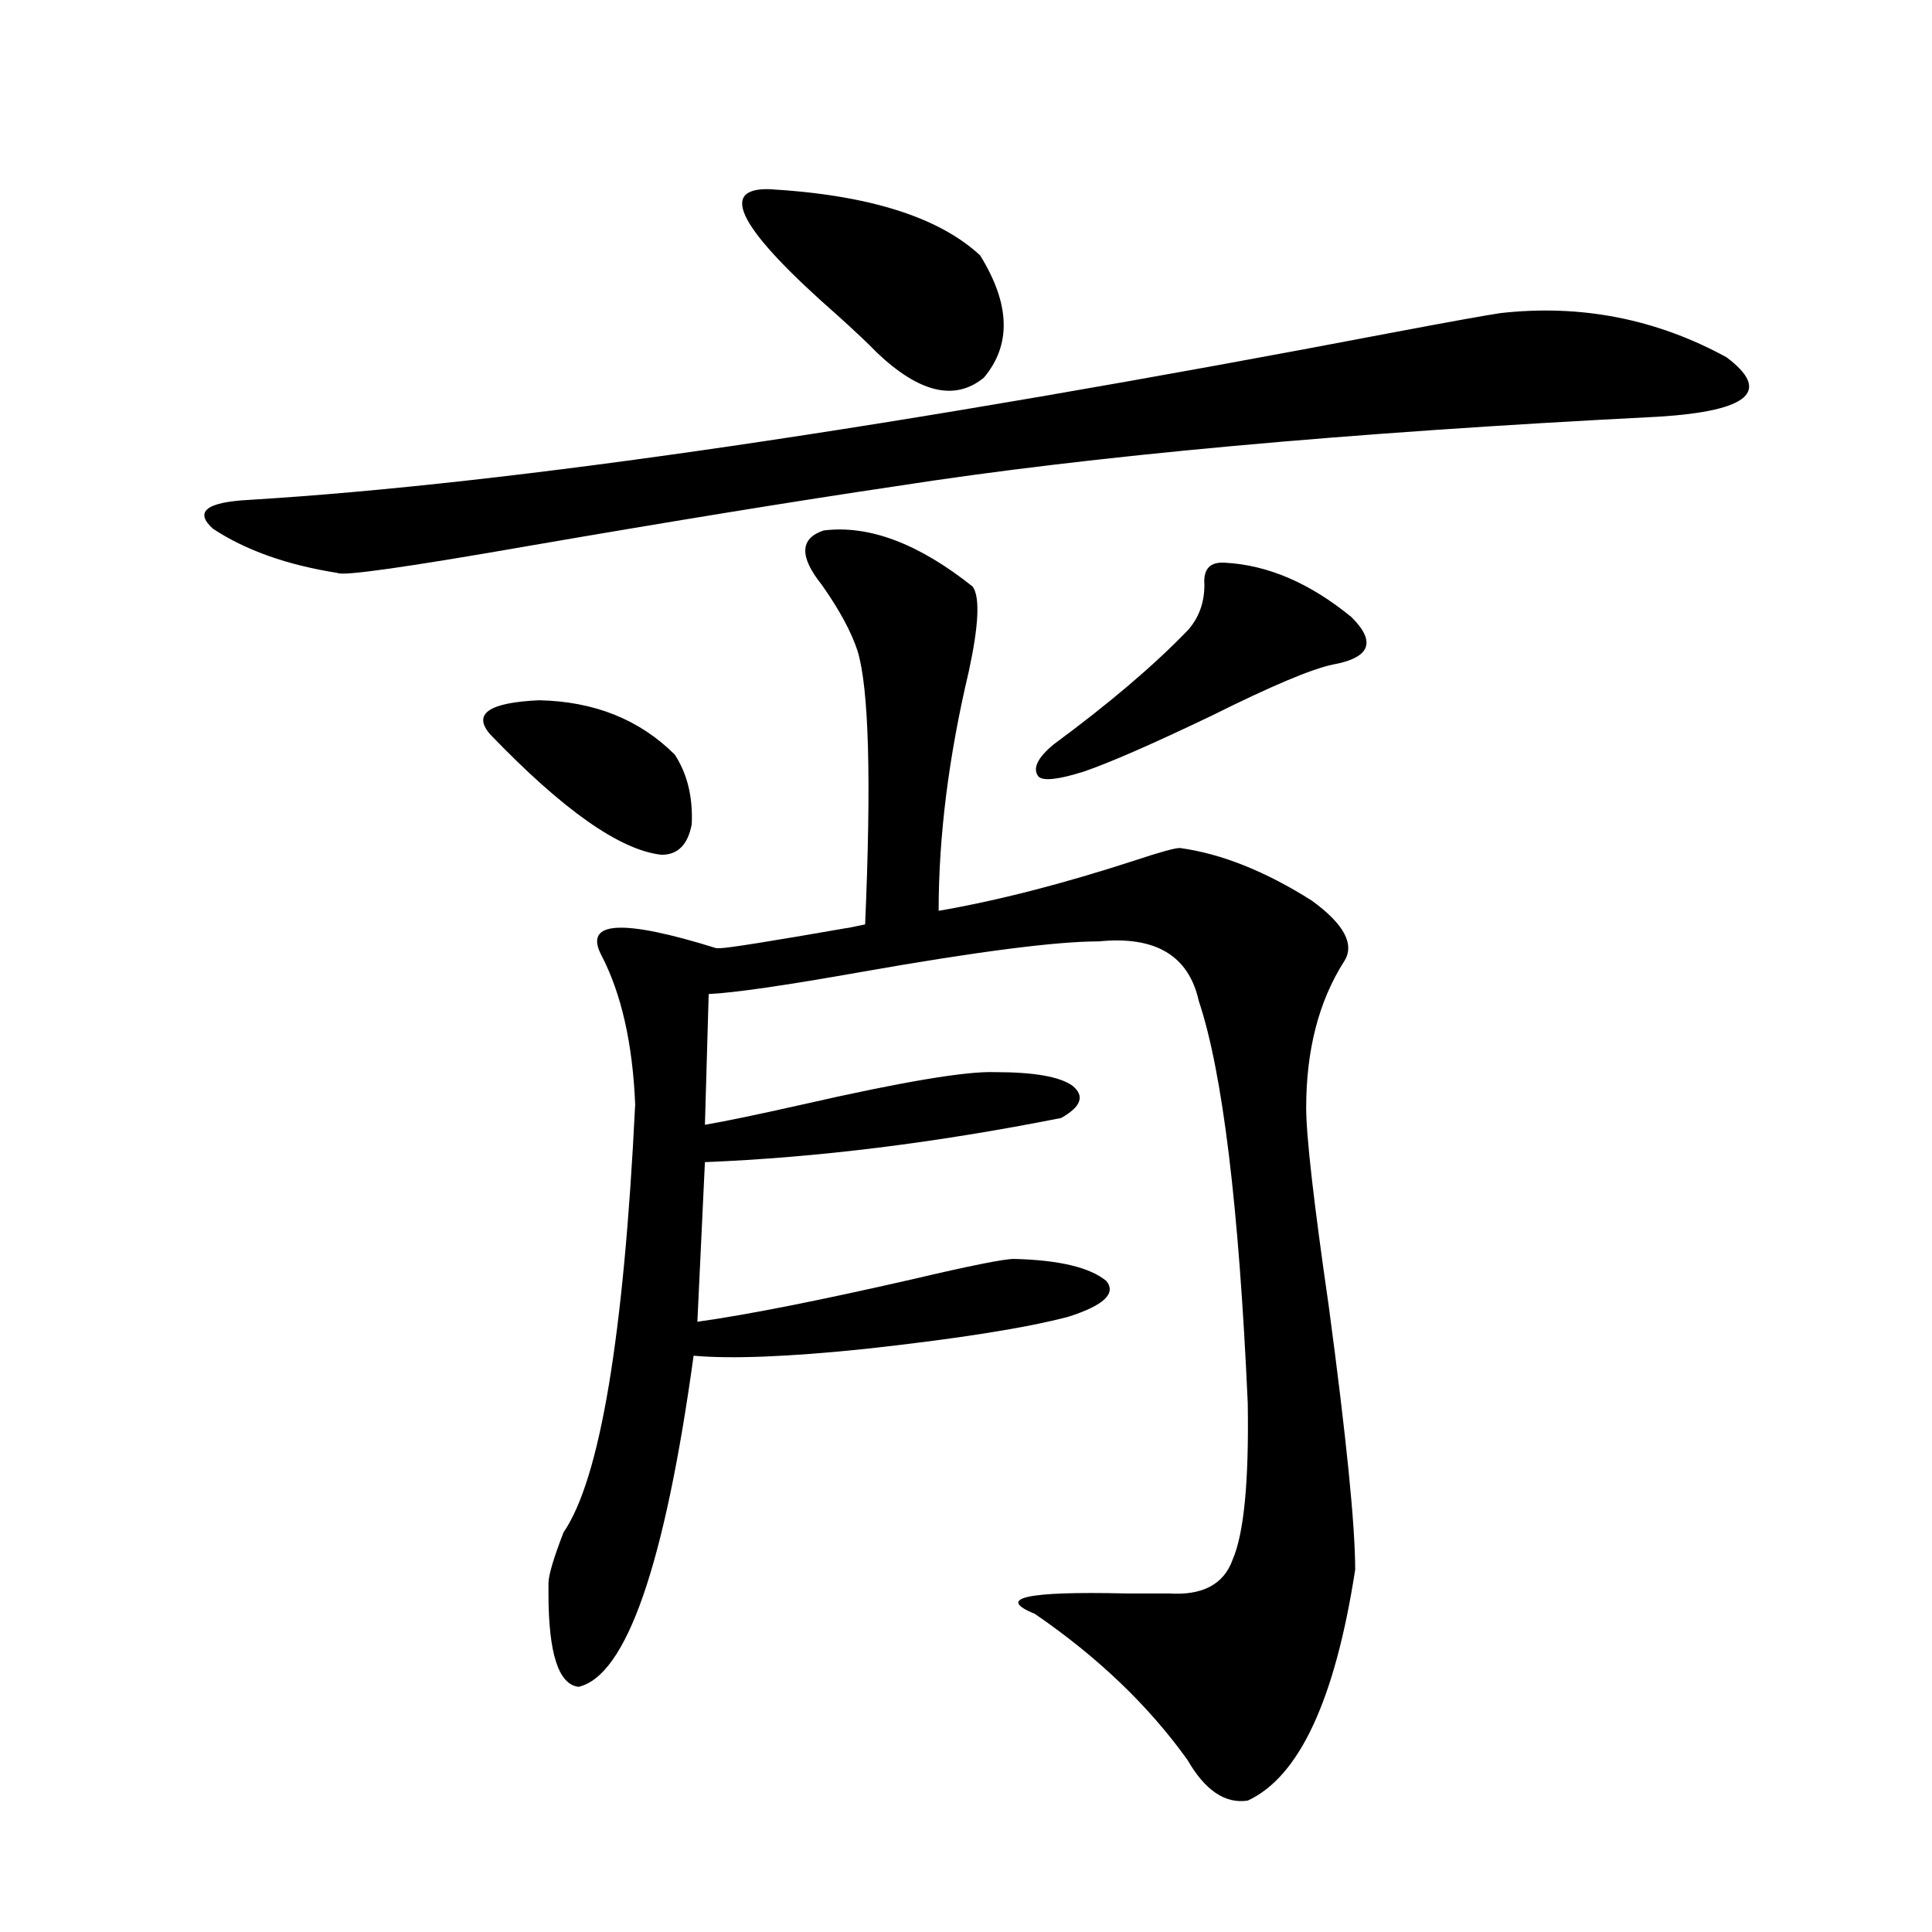
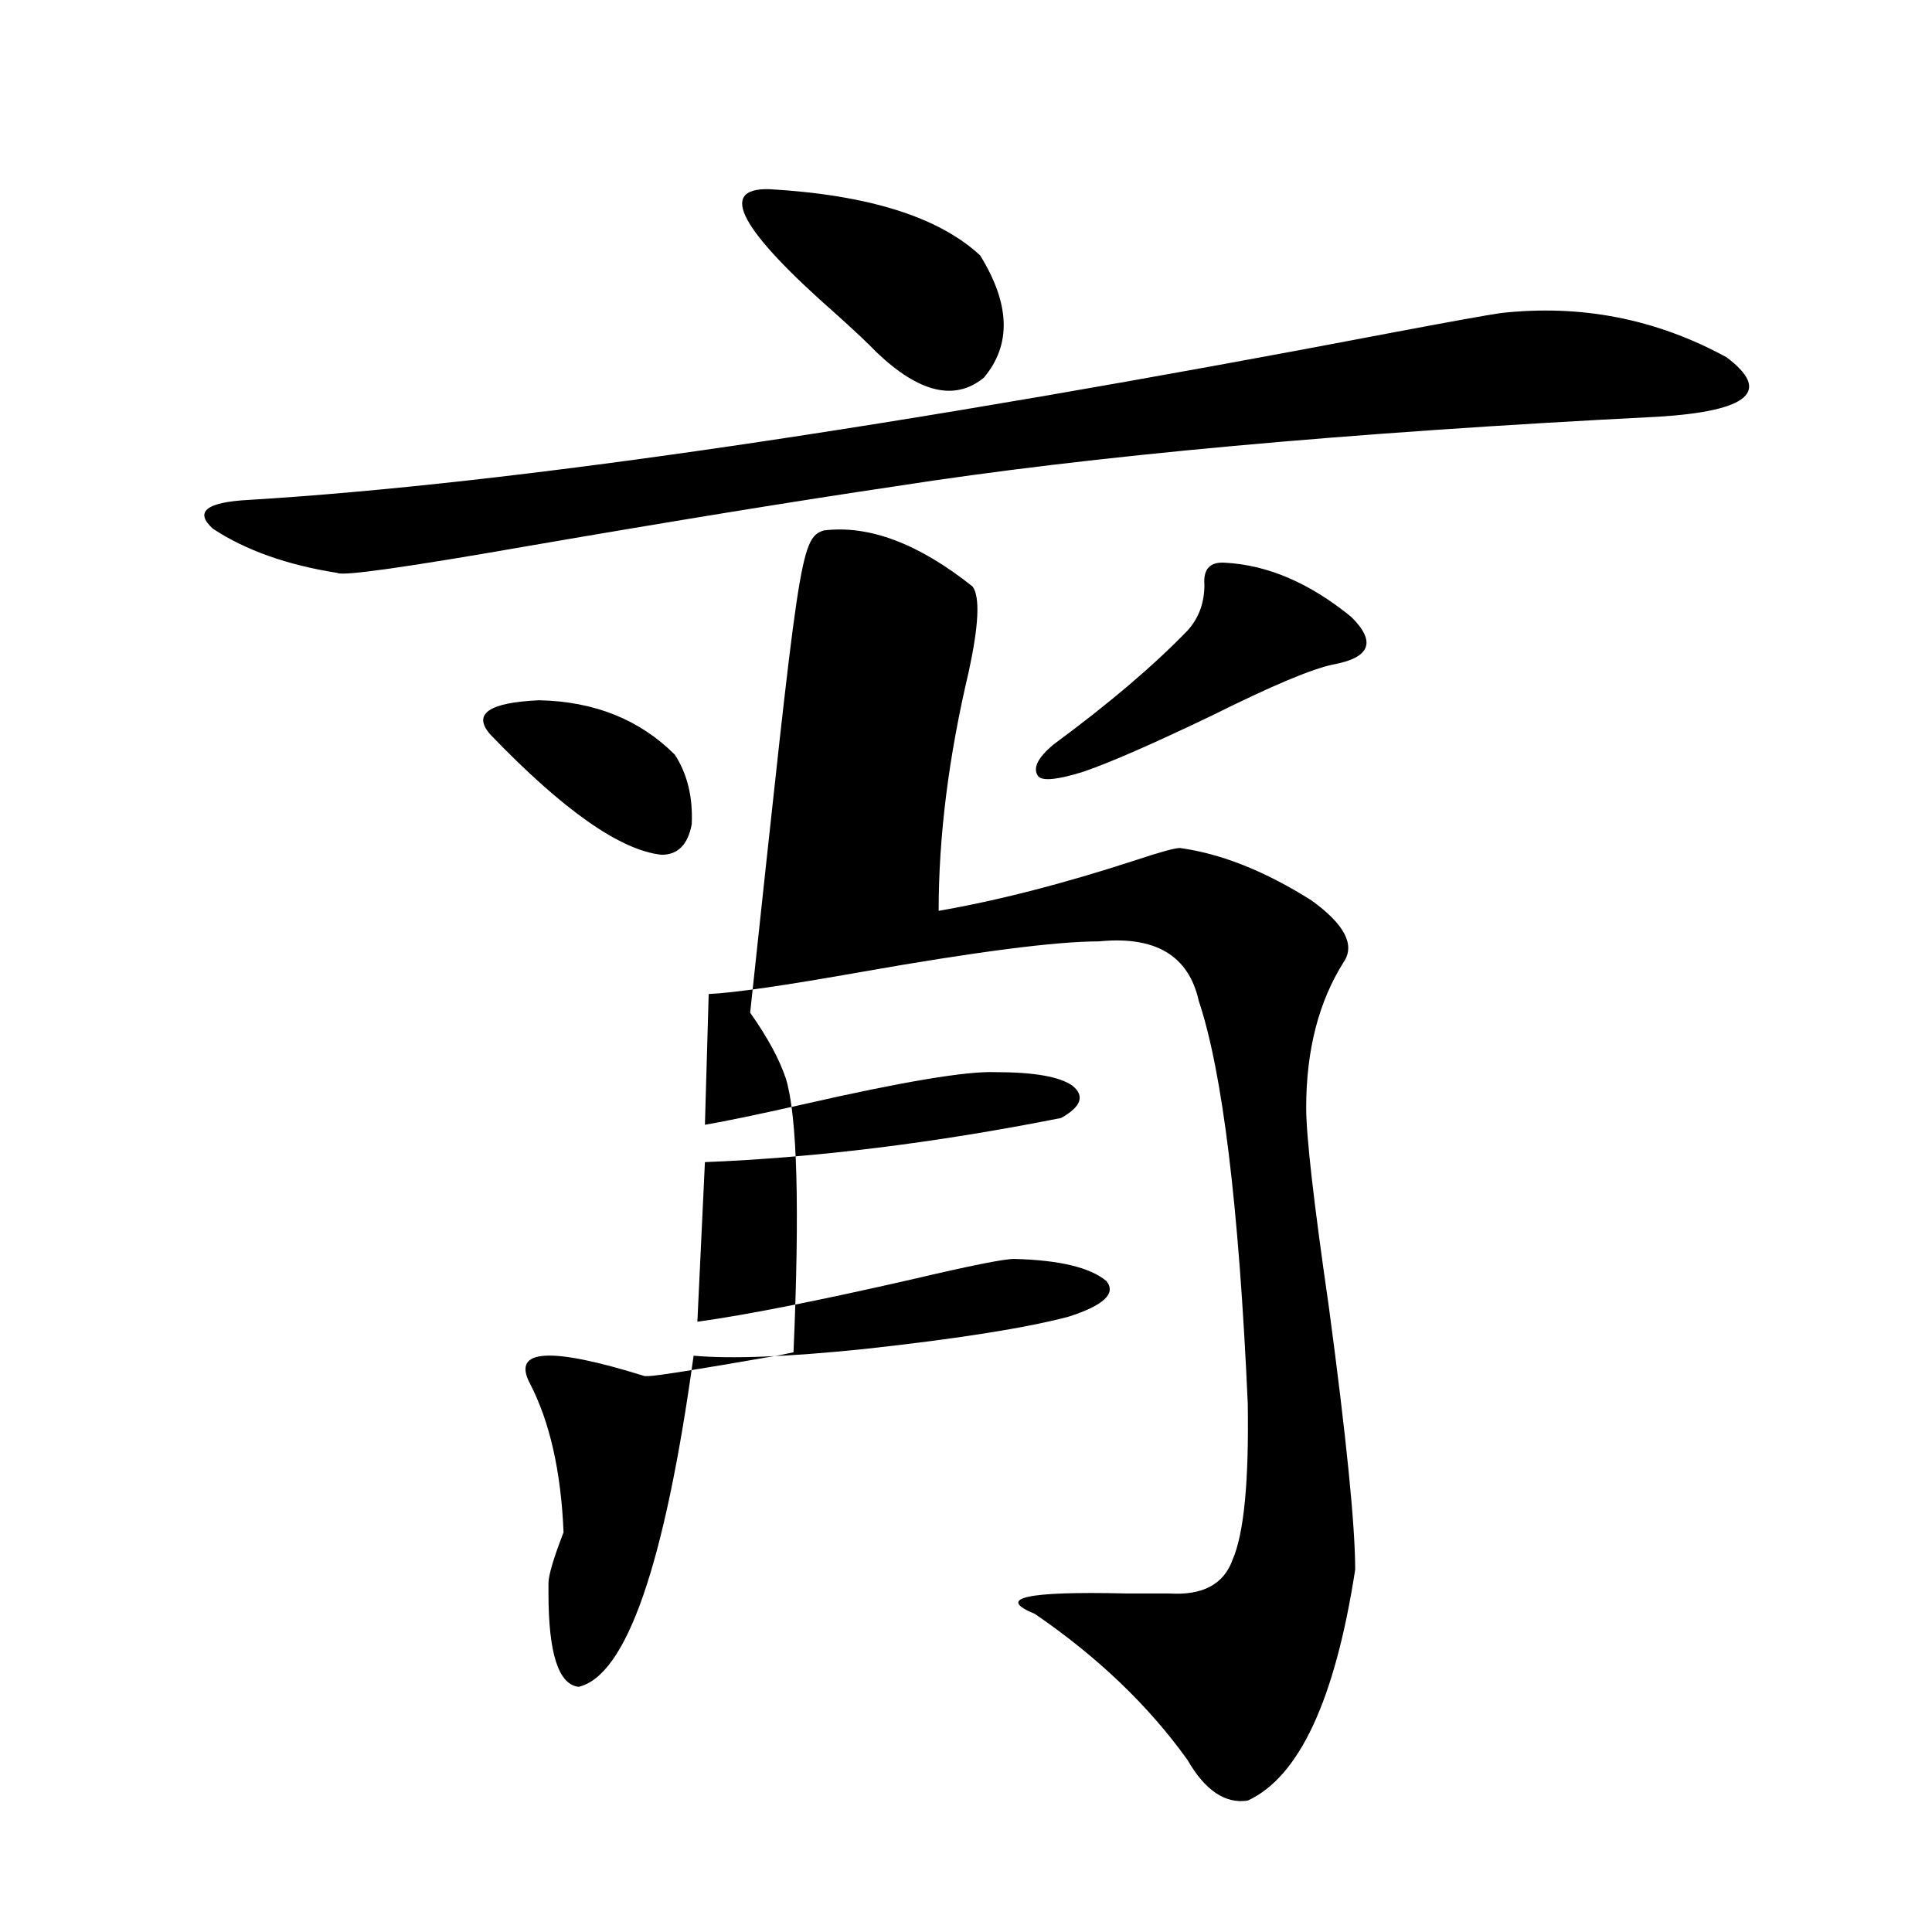
<svg xmlns="http://www.w3.org/2000/svg" version="1.1" id="图层_1" x="0px" y="0px" width="1000px" height="1000px" viewBox="0 0 1000 1000" enable-background="new 0 0 1000 1000" xml:space="preserve">
-   <path d="M776.567,162.066c41.615-4.684,80.638,2.938,117.07,22.852c23.414,17.578,11.707,27.836-35.121,30.762  c-161.947,8.212-293.651,20.215-395.112,36.035c-51.386,7.621-114.479,17.88-189.264,30.762  c-63.749,11.138-96.918,15.82-99.51,14.063c-26.021-4.093-47.484-11.714-64.389-22.852c-9.756-8.789-3.582-13.761,18.536-14.941  c135.271-8.199,333.315-37.203,594.132-87.012C750.866,166.461,768.762,163.247,776.567,162.066z M279.018,362.457  c28.612,0.591,52.026,9.97,70.242,28.125c6.494,9.97,9.42,21.973,8.78,36.035c-1.951,10.547-7.165,15.82-15.609,15.82  c-21.463-2.335-51.066-23.14-88.778-62.402C244.537,369.488,252.997,363.638,279.018,362.457z M426.332,274.566  c23.414-2.925,49.099,6.743,77.071,29.004c3.902,5.273,3.247,19.927-1.951,43.945c-10.411,43.945-15.609,85.254-15.609,123.926  c30.563-5.273,64.709-14.063,102.437-26.367c12.347-4.093,19.832-6.152,22.438-6.152c21.463,2.938,44.221,12.017,68.291,27.246  c16.905,12.305,22.438,22.852,16.585,31.641c-13.018,20.517-19.512,45.703-19.512,75.586c0,14.653,3.902,48.931,11.707,102.832  c9.1,67.978,13.658,113.379,13.658,136.23c-10.411,67.374-28.948,107.227-55.608,119.531c-11.707,1.758-22.118-5.273-31.219-21.094  c-20.167-28.125-46.508-53.325-79.022-75.586c-20.167-8.212-4.558-11.728,46.828-10.547c9.756,0,17.225,0,22.438,0  c17.561,1.167,28.612-4.683,33.17-17.578c5.854-13.472,8.445-40.43,7.805-80.859c-4.558-101.953-13.018-171.387-25.365-208.301  c-5.213-23.429-22.438-33.687-51.706-30.762c-22.118,0-63.093,5.273-122.924,15.82c-39.679,7.031-66.02,10.849-79.022,11.426  l-1.951,67.676c10.396-1.758,27.316-5.273,50.73-10.547c51.371-11.714,84.541-17.276,99.51-16.699  c20.152,0,33.49,2.349,39.999,7.031c6.494,5.273,4.543,10.849-5.854,16.699c-65.044,12.896-126.506,20.517-184.386,22.852  l-3.902,82.617c25.365-3.516,62.438-10.835,111.217-21.973c29.908-7.031,47.469-10.547,52.682-10.547  c23.414,0.591,39.344,4.395,47.804,11.426c5.198,6.454-1.311,12.606-19.512,18.457c-22.118,5.864-57.24,11.426-105.363,16.699  c-39.679,4.106-69.267,5.273-88.778,3.516c-14.969,108.407-34.801,165.522-59.511,171.387c-10.411-1.181-15.609-17.29-15.609-48.34  c0-2.335,0-4.093,0-5.273c0-4.093,2.591-12.882,7.805-26.367c18.856-27.534,31.219-101.362,37.072-221.484  c-1.311-31.641-7.165-57.417-17.561-77.344c-9.116-17.578,10.731-18.745,59.511-3.516h1.951c3.902,0,26.005-3.516,66.34-10.547  c-2.607,0.591,0.32,0,8.78-1.758c3.247-74.995,1.951-122.168-3.902-141.504c-3.262-9.956-9.436-21.382-18.536-34.277  C413.649,288.052,413.969,278.673,426.332,274.566z M398.04,97.906c51.371,2.938,87.803,14.364,109.266,34.277  c15.609,25.199,16.25,46.293,1.951,63.281c-14.969,12.305-33.505,7.91-55.608-13.184c-3.902-4.093-10.731-10.547-20.487-19.336  C383.07,119,371.363,97.329,398.04,97.906z M634.131,291.266c22.103,1.181,43.901,10.547,65.364,28.125  c13.003,12.896,9.756,21.094-9.756,24.609c-11.067,2.349-31.874,11.138-62.438,26.367c-30.578,14.653-52.682,24.321-66.34,29.004  c-13.018,4.106-20.823,4.985-23.414,2.637c-3.262-4.093-0.656-9.668,7.805-16.699c28.612-21.094,51.706-40.718,69.267-58.887  c5.854-6.44,8.78-14.351,8.78-23.73C622.744,294.493,626.327,290.688,634.131,291.266z" />
+   <path d="M776.567,162.066c41.615-4.684,80.638,2.938,117.07,22.852c23.414,17.578,11.707,27.836-35.121,30.762  c-161.947,8.212-293.651,20.215-395.112,36.035c-51.386,7.621-114.479,17.88-189.264,30.762  c-63.749,11.138-96.918,15.82-99.51,14.063c-26.021-4.093-47.484-11.714-64.389-22.852c-9.756-8.789-3.582-13.761,18.536-14.941  c135.271-8.199,333.315-37.203,594.132-87.012C750.866,166.461,768.762,163.247,776.567,162.066z M279.018,362.457  c28.612,0.591,52.026,9.97,70.242,28.125c6.494,9.97,9.42,21.973,8.78,36.035c-1.951,10.547-7.165,15.82-15.609,15.82  c-21.463-2.335-51.066-23.14-88.778-62.402C244.537,369.488,252.997,363.638,279.018,362.457z M426.332,274.566  c23.414-2.925,49.099,6.743,77.071,29.004c3.902,5.273,3.247,19.927-1.951,43.945c-10.411,43.945-15.609,85.254-15.609,123.926  c30.563-5.273,64.709-14.063,102.437-26.367c12.347-4.093,19.832-6.152,22.438-6.152c21.463,2.938,44.221,12.017,68.291,27.246  c16.905,12.305,22.438,22.852,16.585,31.641c-13.018,20.517-19.512,45.703-19.512,75.586c0,14.653,3.902,48.931,11.707,102.832  c9.1,67.978,13.658,113.379,13.658,136.23c-10.411,67.374-28.948,107.227-55.608,119.531c-11.707,1.758-22.118-5.273-31.219-21.094  c-20.167-28.125-46.508-53.325-79.022-75.586c-20.167-8.212-4.558-11.728,46.828-10.547c9.756,0,17.225,0,22.438,0  c17.561,1.167,28.612-4.683,33.17-17.578c5.854-13.472,8.445-40.43,7.805-80.859c-4.558-101.953-13.018-171.387-25.365-208.301  c-5.213-23.429-22.438-33.687-51.706-30.762c-22.118,0-63.093,5.273-122.924,15.82c-39.679,7.031-66.02,10.849-79.022,11.426  l-1.951,67.676c10.396-1.758,27.316-5.273,50.73-10.547c51.371-11.714,84.541-17.276,99.51-16.699  c20.152,0,33.49,2.349,39.999,7.031c6.494,5.273,4.543,10.849-5.854,16.699c-65.044,12.896-126.506,20.517-184.386,22.852  l-3.902,82.617c25.365-3.516,62.438-10.835,111.217-21.973c29.908-7.031,47.469-10.547,52.682-10.547  c23.414,0.591,39.344,4.395,47.804,11.426c5.198,6.454-1.311,12.606-19.512,18.457c-22.118,5.864-57.24,11.426-105.363,16.699  c-39.679,4.106-69.267,5.273-88.778,3.516c-14.969,108.407-34.801,165.522-59.511,171.387c-10.411-1.181-15.609-17.29-15.609-48.34  c0-2.335,0-4.093,0-5.273c0-4.093,2.591-12.882,7.805-26.367c-1.311-31.641-7.165-57.417-17.561-77.344c-9.116-17.578,10.731-18.745,59.511-3.516h1.951c3.902,0,26.005-3.516,66.34-10.547  c-2.607,0.591,0.32,0,8.78-1.758c3.247-74.995,1.951-122.168-3.902-141.504c-3.262-9.956-9.436-21.382-18.536-34.277  C413.649,288.052,413.969,278.673,426.332,274.566z M398.04,97.906c51.371,2.938,87.803,14.364,109.266,34.277  c15.609,25.199,16.25,46.293,1.951,63.281c-14.969,12.305-33.505,7.91-55.608-13.184c-3.902-4.093-10.731-10.547-20.487-19.336  C383.07,119,371.363,97.329,398.04,97.906z M634.131,291.266c22.103,1.181,43.901,10.547,65.364,28.125  c13.003,12.896,9.756,21.094-9.756,24.609c-11.067,2.349-31.874,11.138-62.438,26.367c-30.578,14.653-52.682,24.321-66.34,29.004  c-13.018,4.106-20.823,4.985-23.414,2.637c-3.262-4.093-0.656-9.668,7.805-16.699c28.612-21.094,51.706-40.718,69.267-58.887  c5.854-6.44,8.78-14.351,8.78-23.73C622.744,294.493,626.327,290.688,634.131,291.266z" />
</svg>